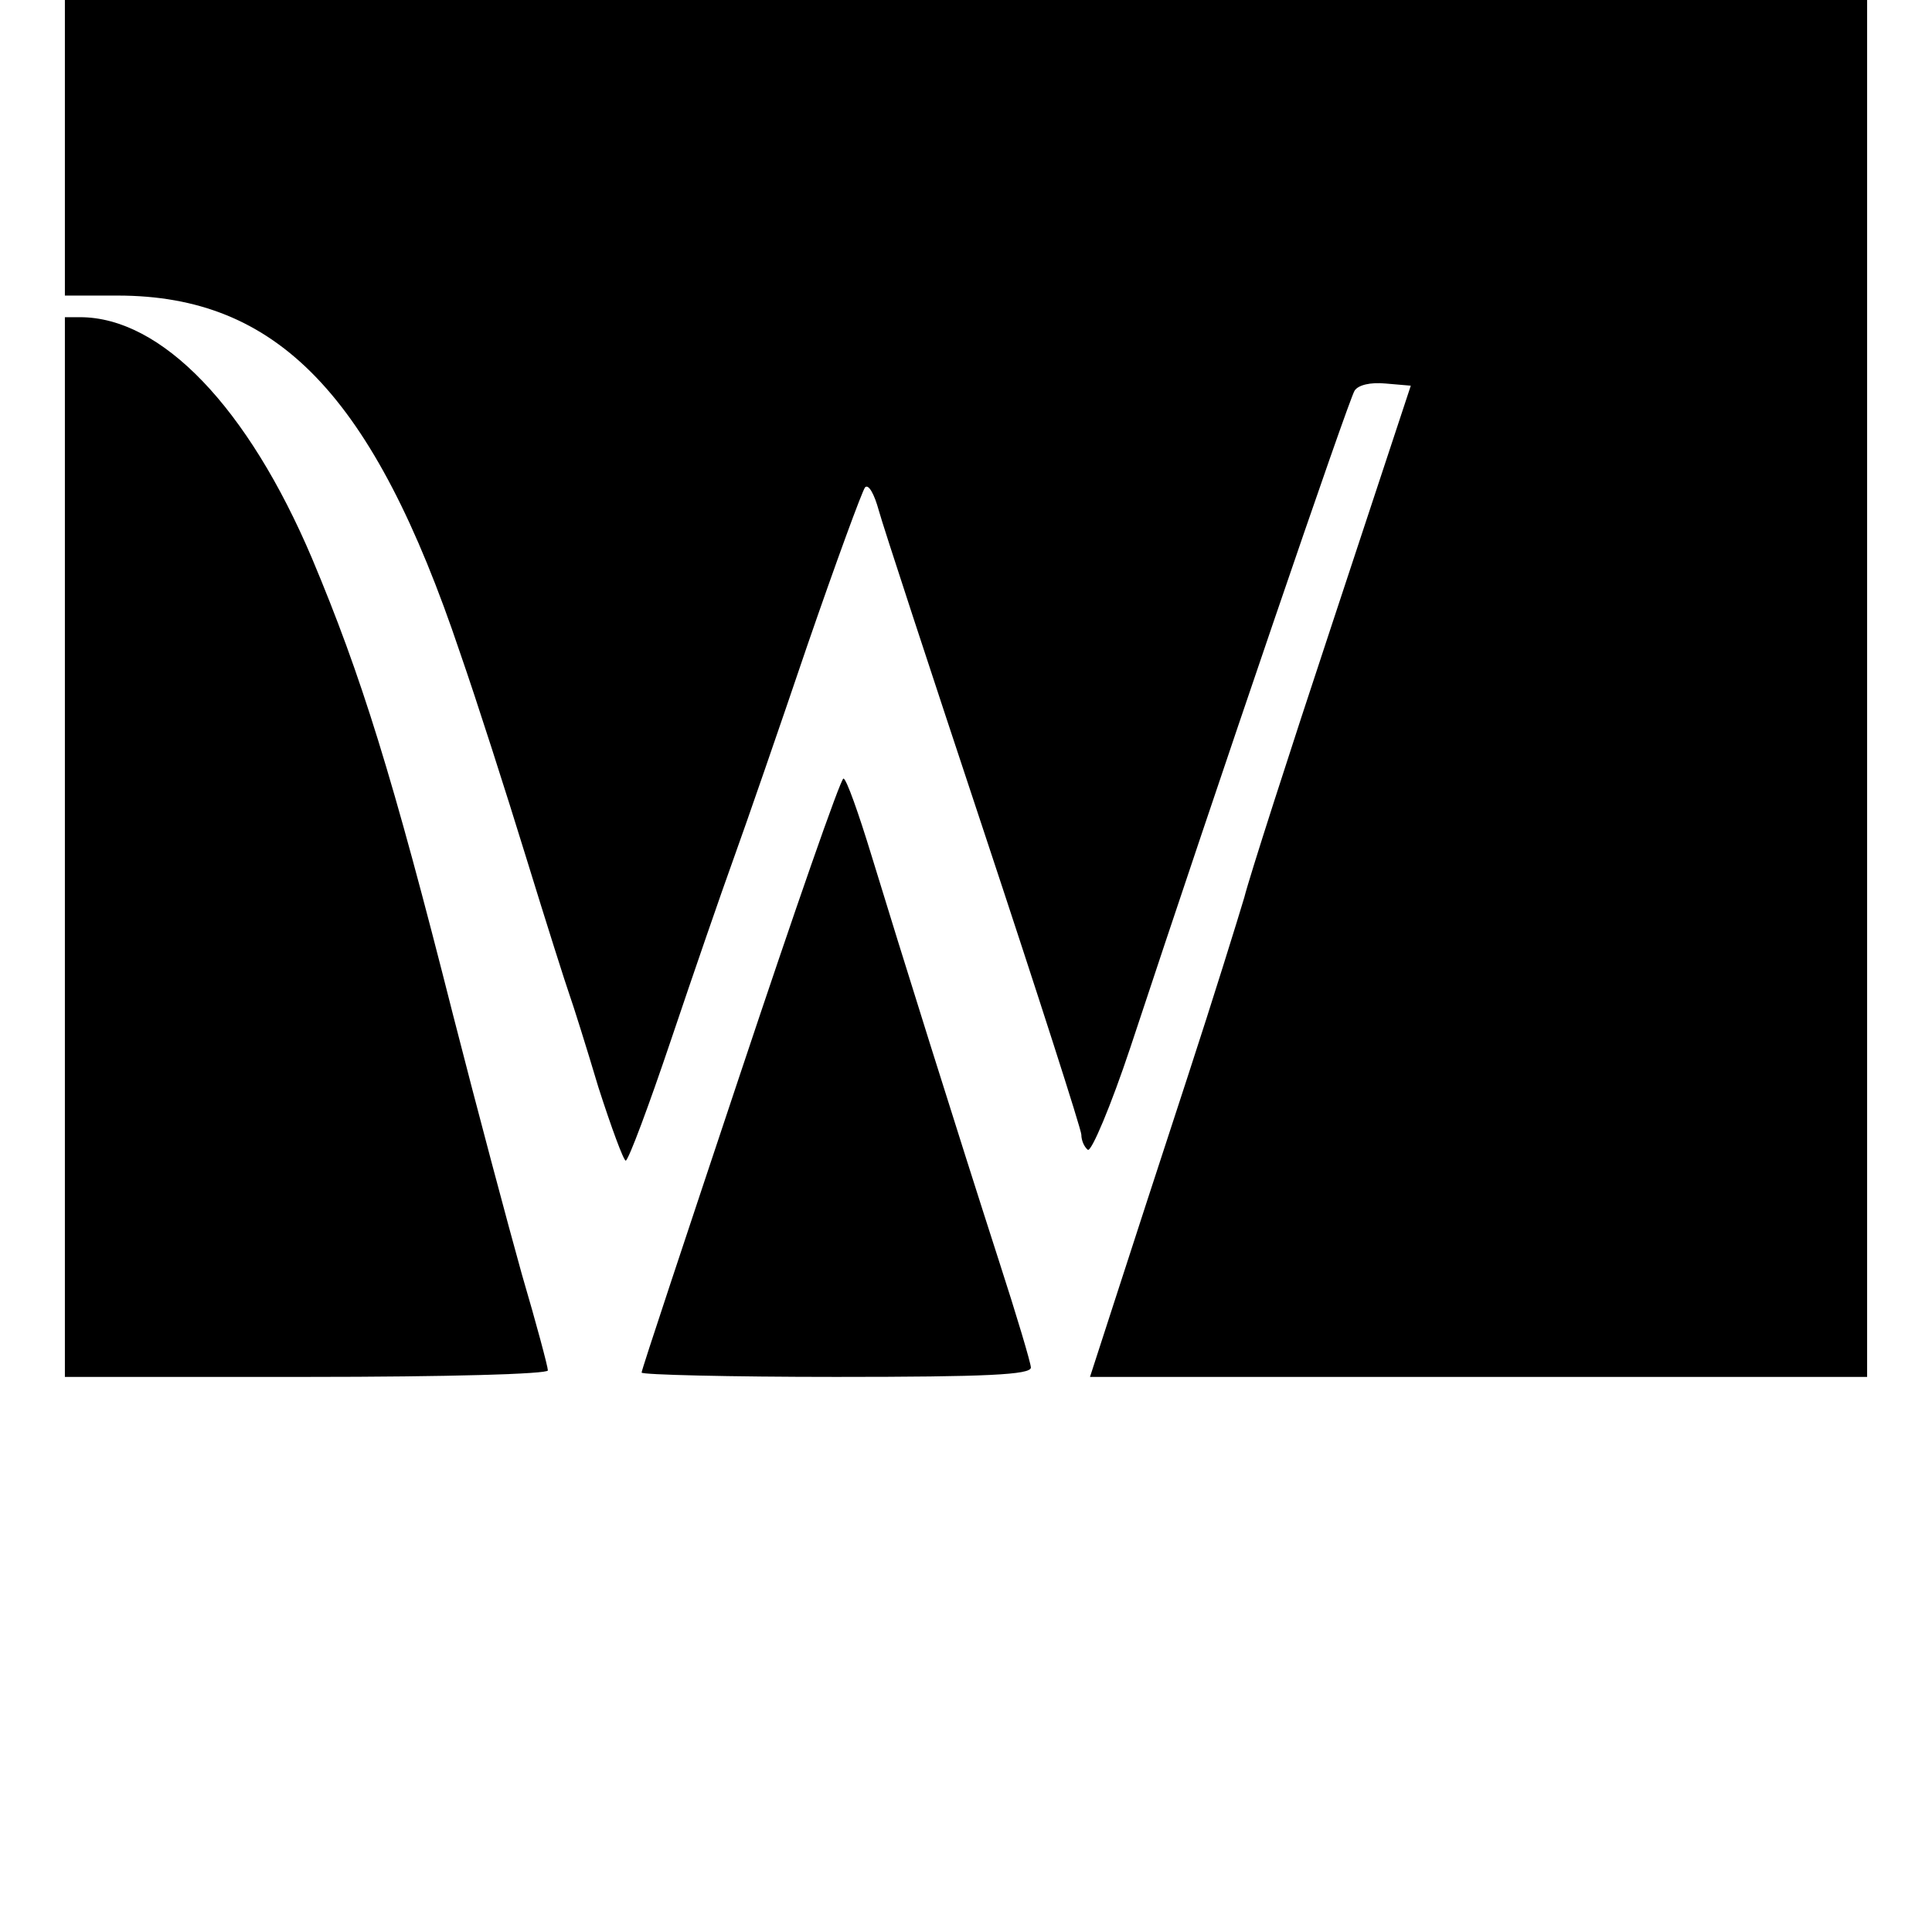
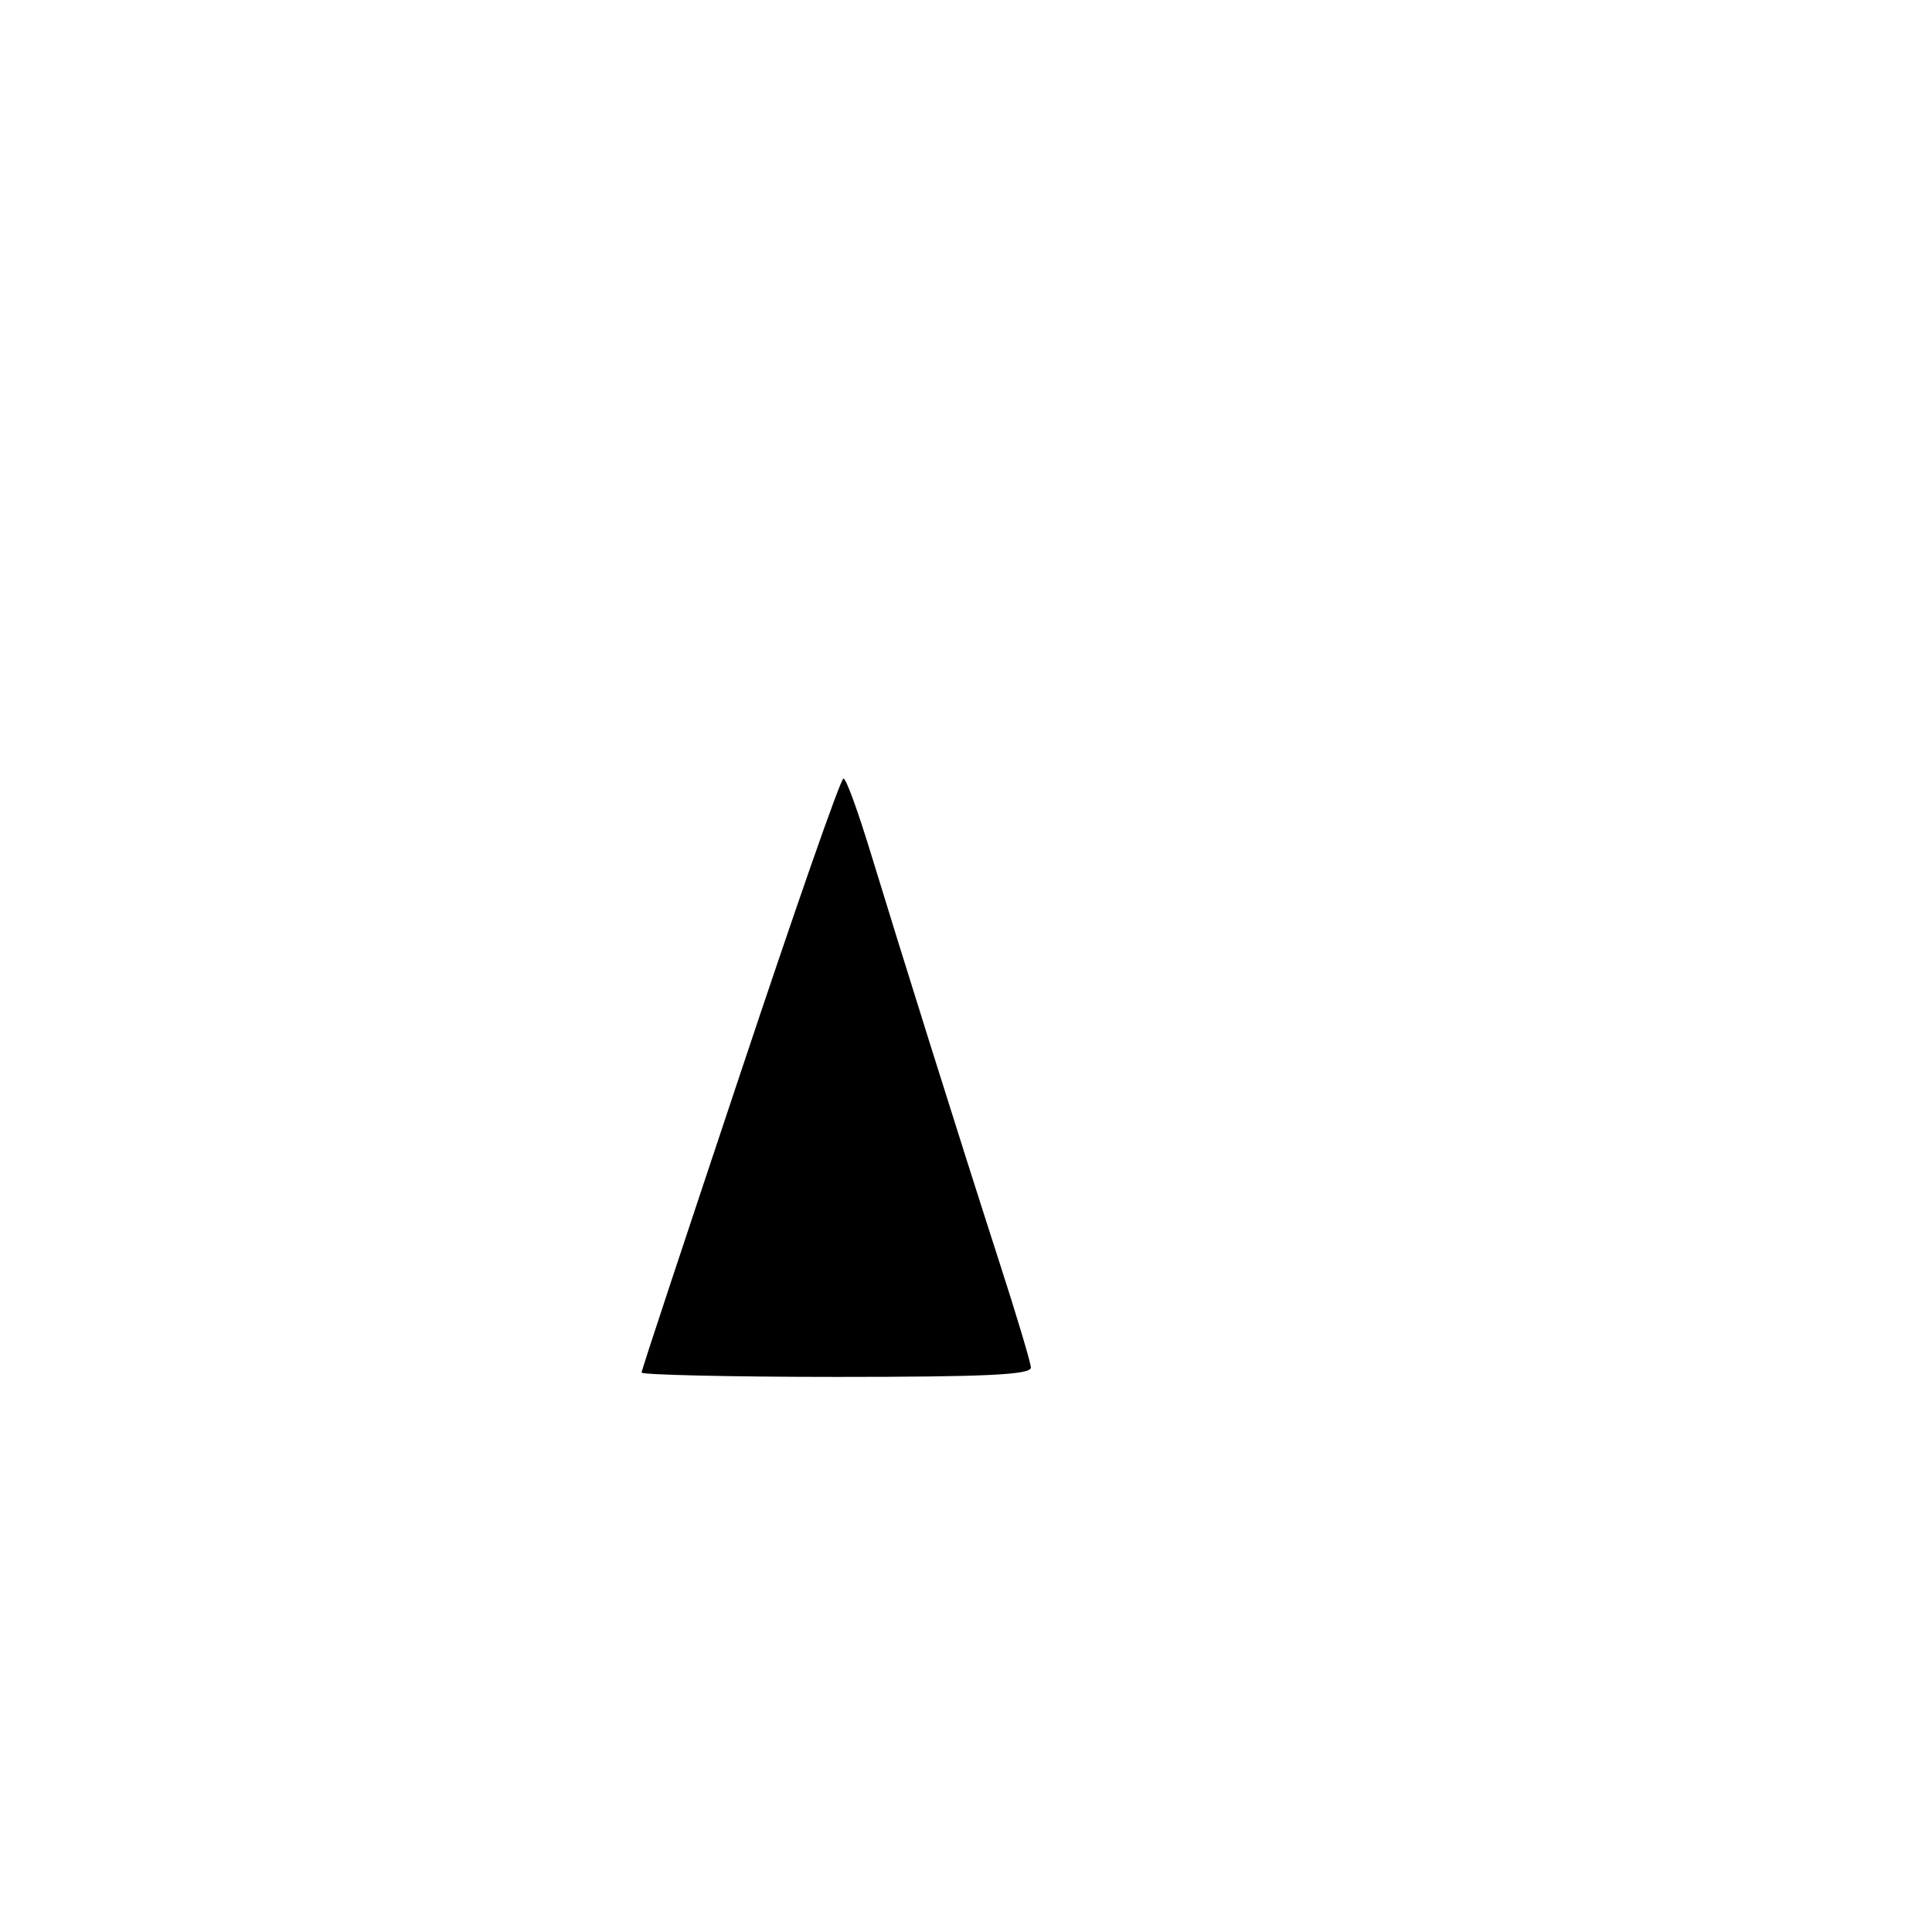
<svg xmlns="http://www.w3.org/2000/svg" version="1.0" width="268pt" height="268pt" viewBox="0 0 268 268" preserveAspectRatio="xMidYMid meet">
  <g transform="translate(0,268) scale(0.1,-0.1)" fill="#000000" stroke="none">
-     <path d="M90 2475 l0 -205 73 0 c222 0 355 -138 475 -495 23 -66 64 -194 92 -285 28 -91 55 -176 60 -190 5 -14 23 -71 40 -128 18 -56 35 -102 38 -102 4 1 32 76 63 168 31 92 70 205 87 252 17 47 63 180 102 295 40 116 76 214 80 219 5 5 13 -10 19 -32 6 -22 72 -223 146 -446 74 -223 135 -413 135 -420 0 -8 4 -17 9 -21 5 -3 32 61 59 142 121 366 303 899 311 911 5 8 22 12 43 10 l35 -3 -109 -330 c-60 -181 -115 -352 -122 -380 -8 -27 -43 -140 -79 -250 -36 -110 -81 -248 -100 -307 l-35 -108 539 0 539 0 0 955 0 955 -1250 0 -1250 0 0 -205z" />
-     <path d="M90 1505 l0 -735 335 0 c197 0 335 4 335 9 0 5 -16 65 -36 133 -19 68 -62 229 -95 358 -85 336 -128 473 -196 635 -89 210 -209 335 -322 335 l-21 0 0 -735z" />
    <path d="M1027 1191 c-75 -225 -137 -411 -137 -415 0 -3 122 -6 270 -6 209 0 270 3 270 13 0 6 -20 73 -44 147 -59 183 -137 432 -177 563 -18 59 -35 107 -39 107 -4 0 -68 -184 -143 -409z" />
  </g>
</svg>